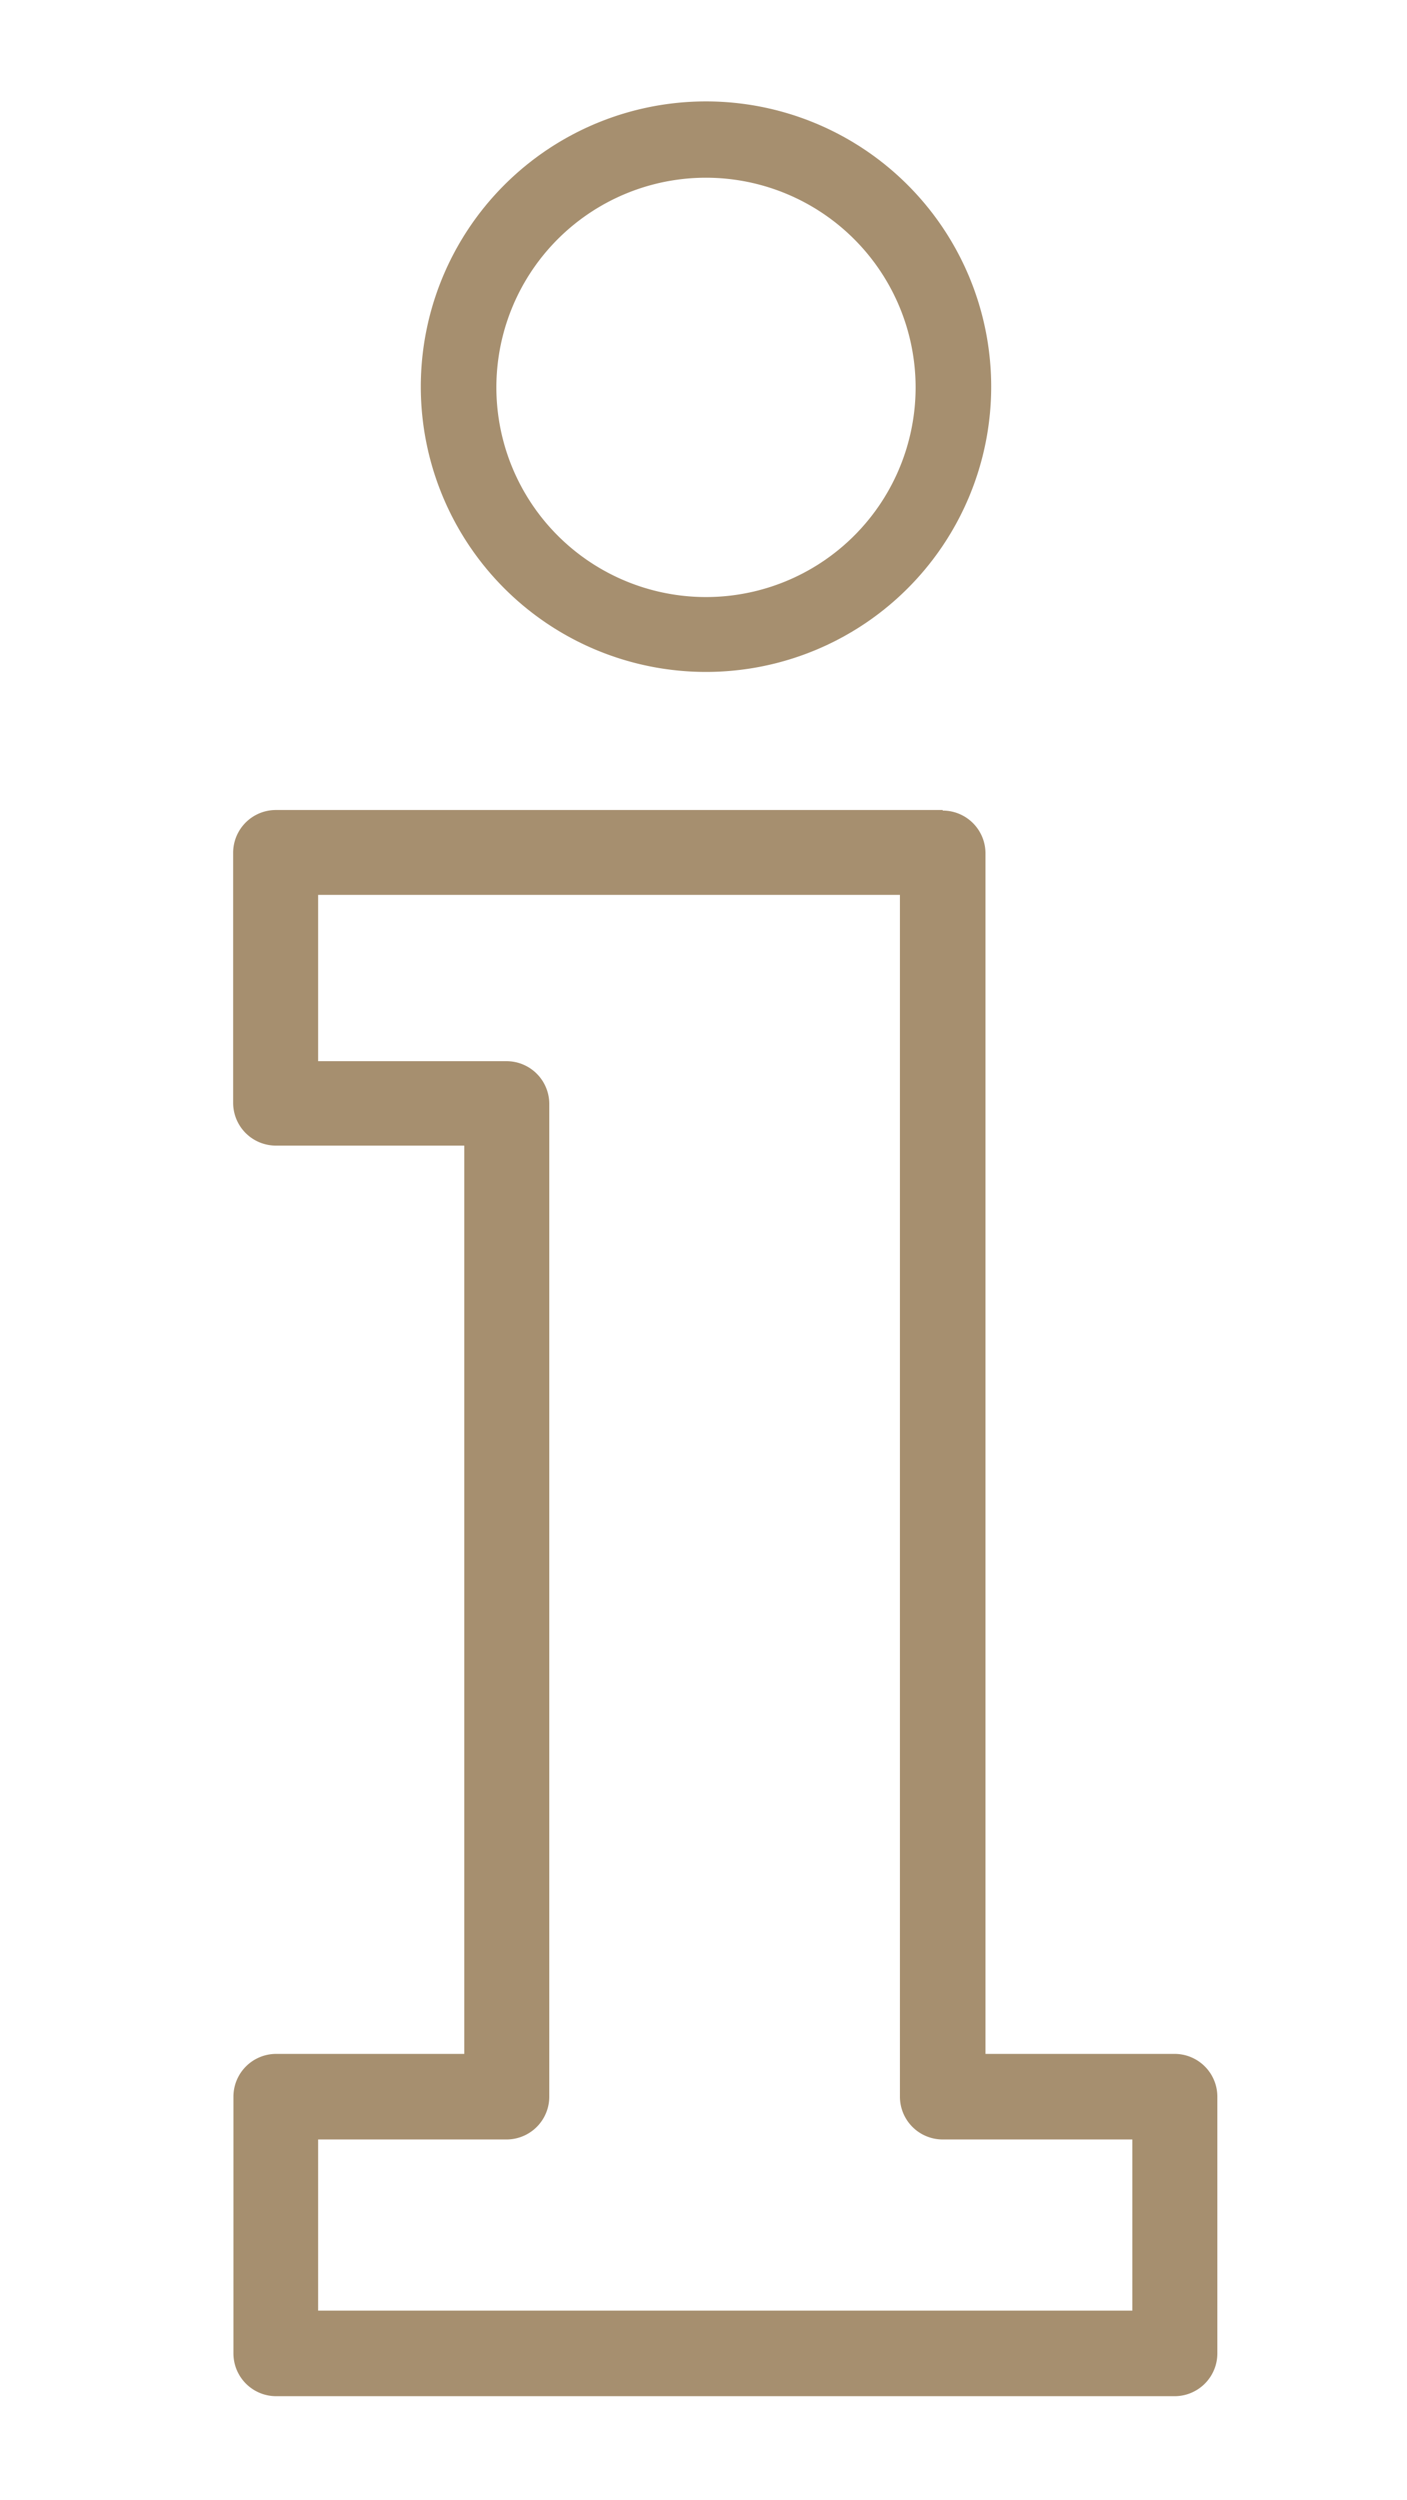
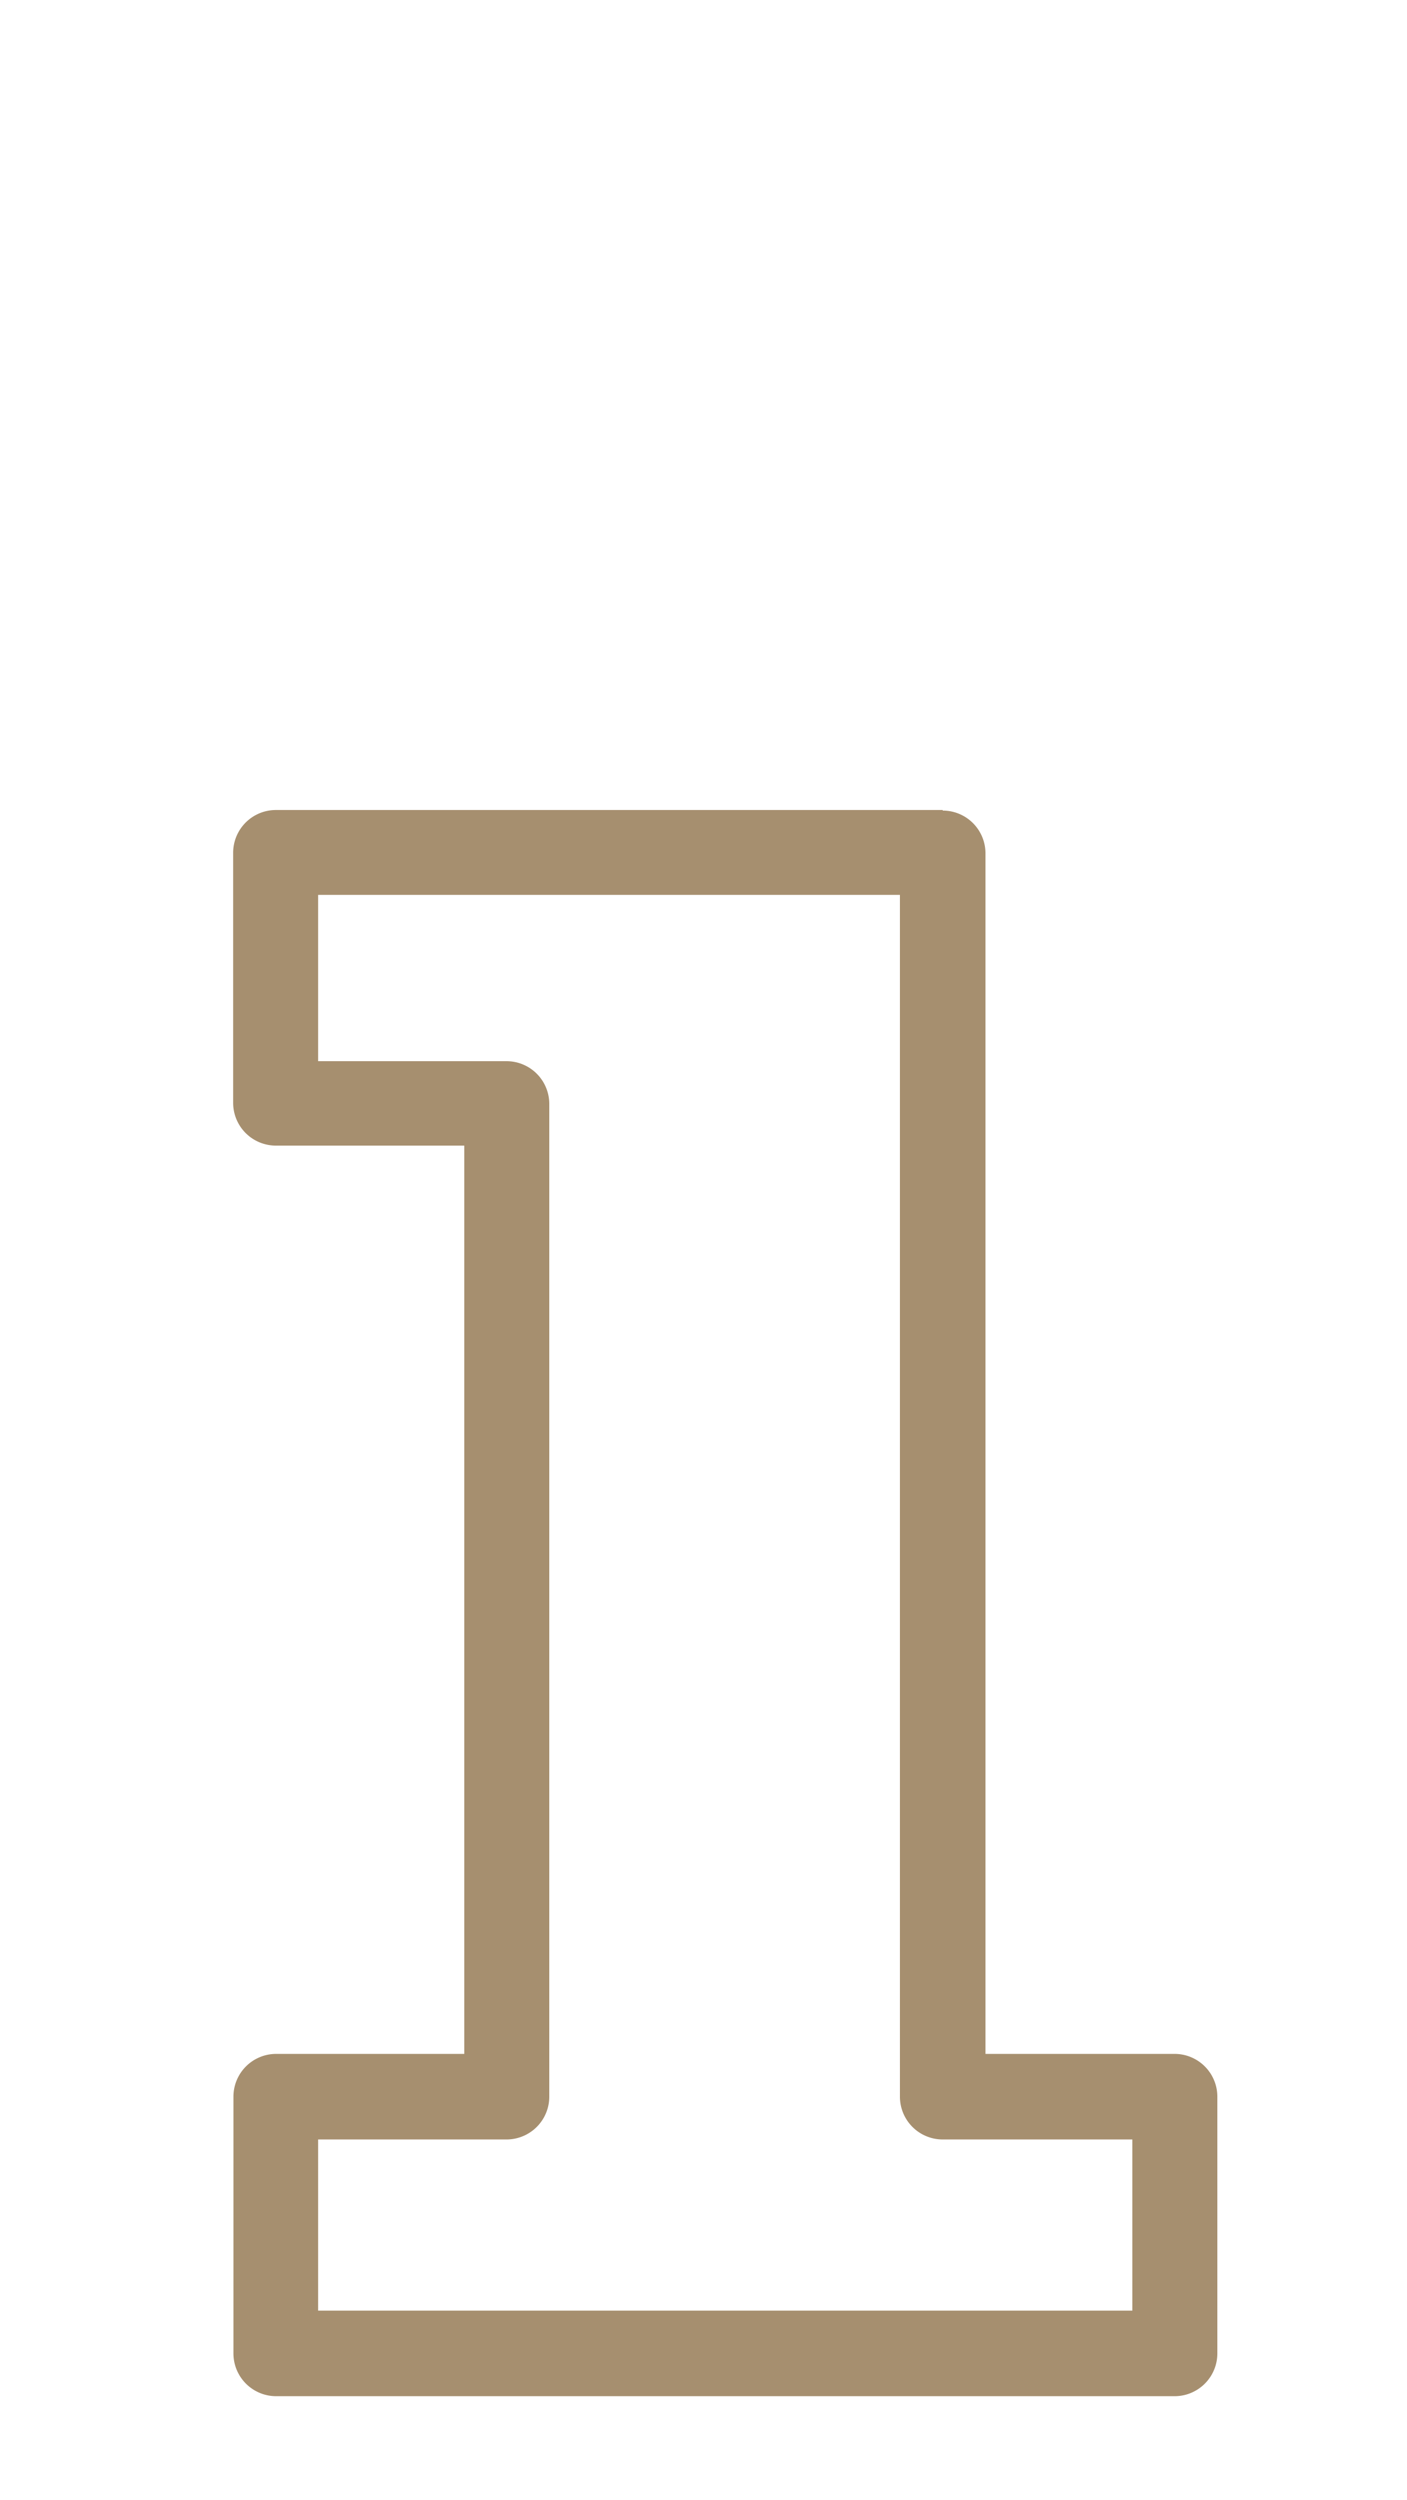
<svg xmlns="http://www.w3.org/2000/svg" viewBox="0 0 98.67 175.26">
  <defs>
    <style>.cls-1{fill:#a68f6f;}</style>
  </defs>
  <g id="Pictogramme">
    <path class="cls-1" d="M66.11,56.83a3,3,0,0,1,3,3V144H82.37a3,3,0,0,1,3,3V165a3,3,0,0,1-3,3h-63a3,3,0,0,1-3-3V147a3,3,0,0,1,3-3H32.56V80.32H19.35a3,3,0,0,1-3-3V59.79a3,3,0,0,1,3-3H66.11M22.31,74.4H35.52a3,3,0,0,1,3,3V147a3,3,0,0,1-3,3H22.31v12h57.1V150H66.11a3,3,0,0,1-3-3V62.74H22.31V74.4" />
-     <path class="cls-1" d="M49.51,47.11a20,20,0,1,1,20-20A20,20,0,0,1,49.51,47.11Zm0-34.65a14.7,14.7,0,1,0,14.7,14.69A14.71,14.71,0,0,0,49.51,12.46Z" />
  </g>
</svg>